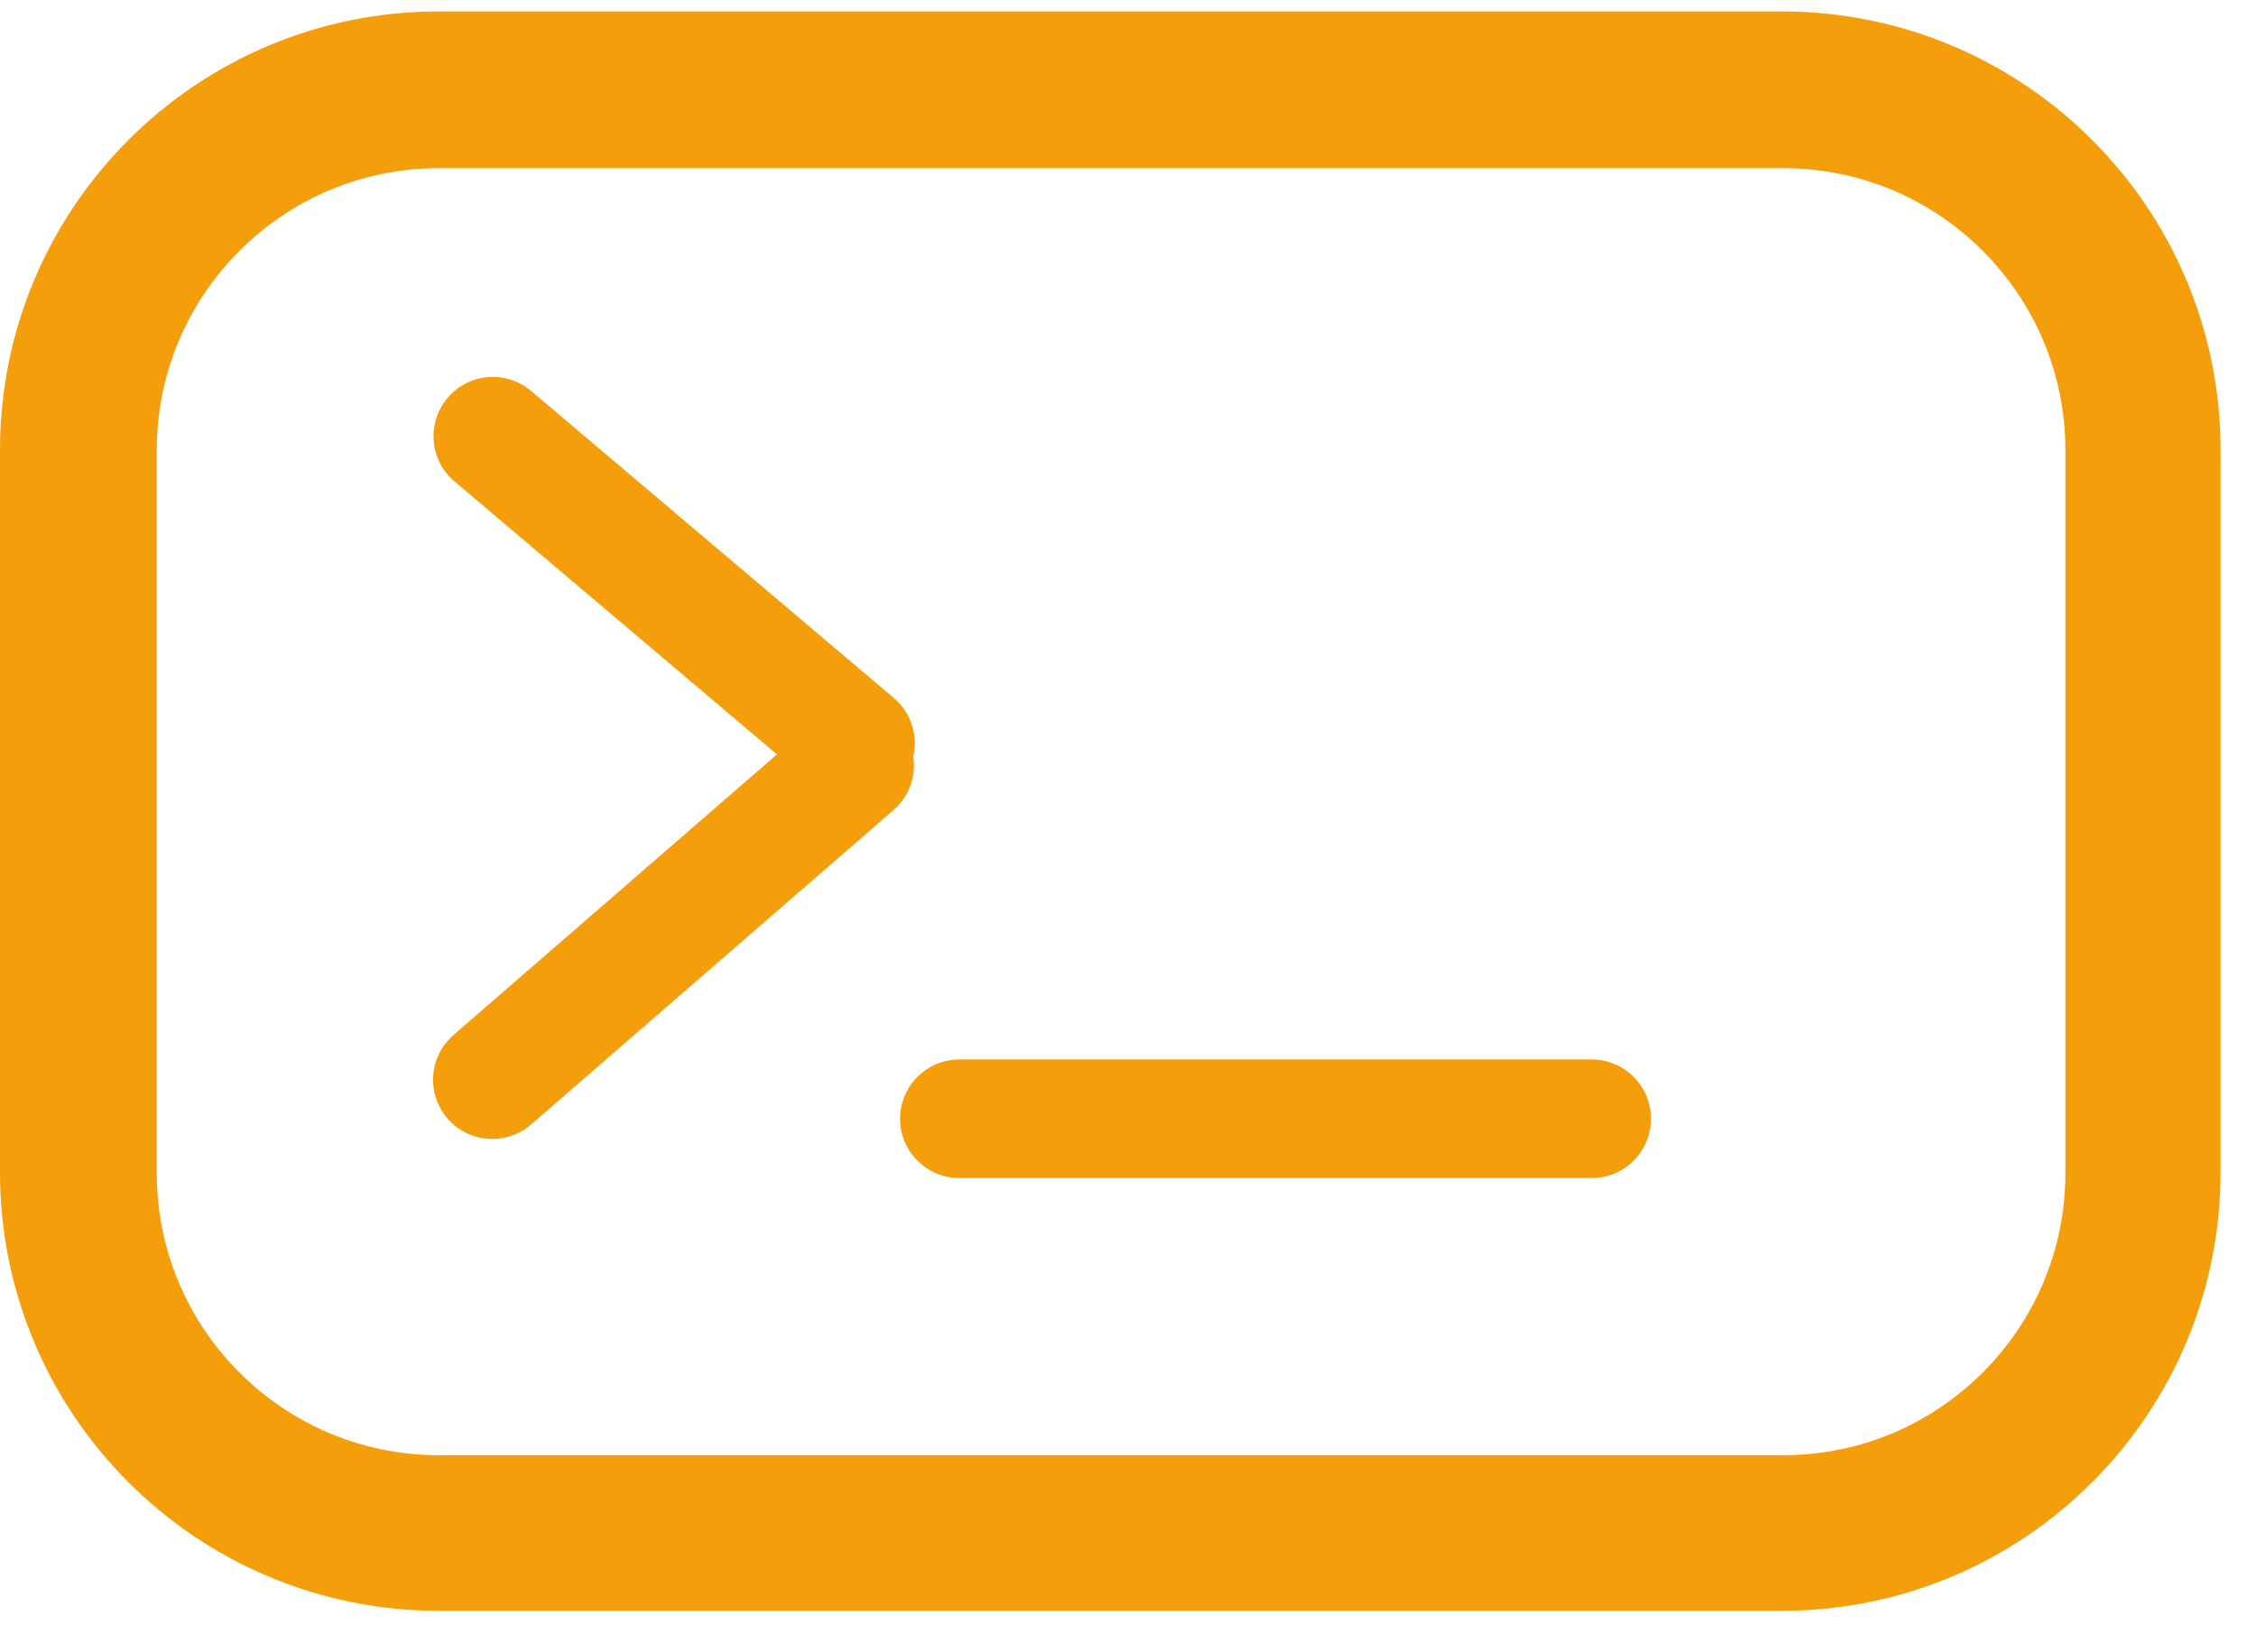
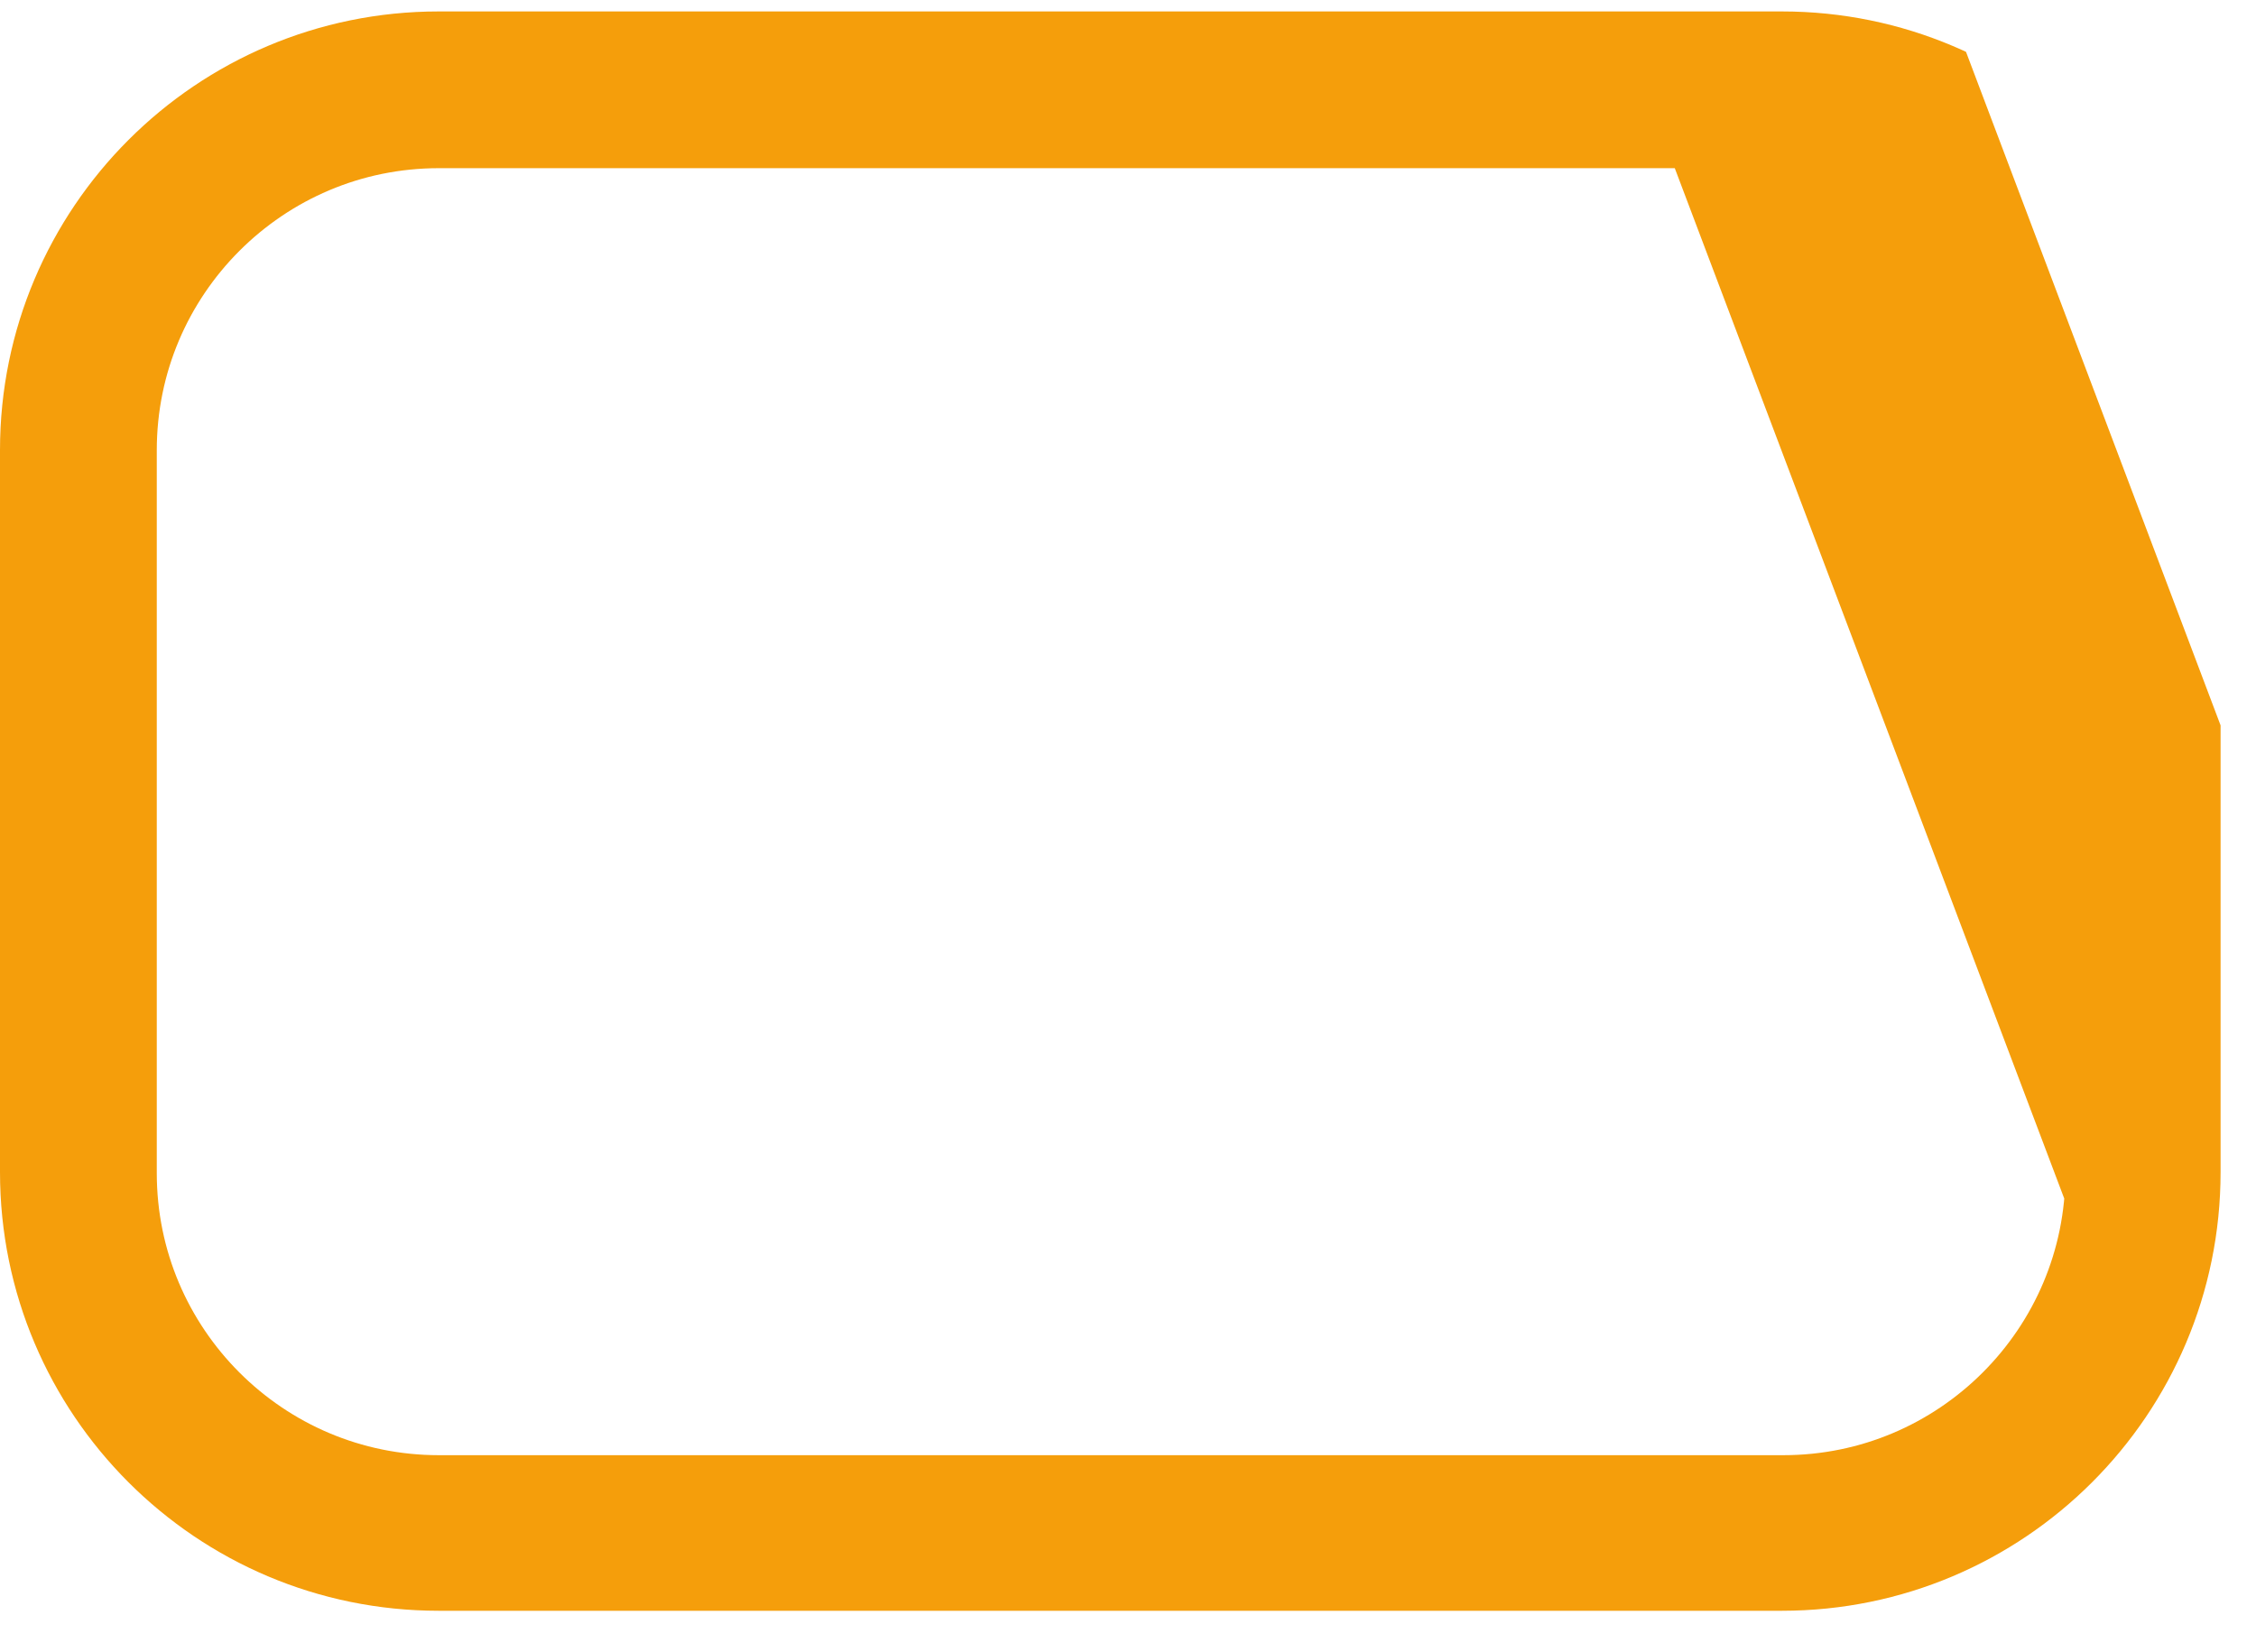
<svg xmlns="http://www.w3.org/2000/svg" width="71" zoomAndPan="magnify" viewBox="0 0 53.25 39" height="52" preserveAspectRatio="xMidYMid meet" version="1.0">
  <defs>
    <clipPath id="18d481460f">
      <path d="M 0 0.27 L 52.461 0.27 L 52.461 38.043 L 0 38.043 Z M 0 0.27 " clip-rule="nonzero" />
    </clipPath>
    <clipPath id="e55bf7c5c7">
      <path d="M 10.355 0.27 L 42.059 0.27 C 47.777 0.27 52.414 4.906 52.414 10.625 L 52.414 27.672 C 52.414 33.391 47.777 38.027 42.059 38.027 L 10.355 38.027 C 4.637 38.027 0 33.391 0 27.672 L 0 10.625 C 0 4.906 4.637 0.27 10.355 0.27 Z M 10.355 0.27 " clip-rule="nonzero" />
    </clipPath>
    <clipPath id="b6f2126b55">
      <path d="M 0 0.27 L 37 0.27 L 37 34 L 0 34 Z M 0 0.27 " clip-rule="nonzero" />
    </clipPath>
    <clipPath id="9f5f79618b">
-       <path d="M 0 2 L 37 2 L 37 38.727 L 0 38.727 Z M 0 2 " clip-rule="nonzero" />
-     </clipPath>
+       </clipPath>
  </defs>
  <g clip-path="url(#18d481460f)">
    <g clip-path="url(#e55bf7c5c7)">
-       <path stroke-linecap="butt" transform="matrix(0.35, 0, 0, 0.35, 0.001, 0.271)" fill="none" stroke-linejoin="miter" d="M 29.605 -0.004 L 120.25 -0.004 C 136.601 -0.004 149.859 13.254 149.859 29.605 L 149.859 78.345 C 149.859 94.696 136.601 107.953 120.25 107.953 L 29.605 107.953 C 13.254 107.953 -0.003 94.696 -0.003 78.345 L -0.003 29.605 C -0.003 13.254 13.254 -0.004 29.605 -0.004 Z M 29.605 -0.004 " stroke="#f59e0b" stroke-width="21.146" stroke-opacity="1" stroke-miterlimit="4" />
+       <path stroke-linecap="butt" transform="matrix(0.35, 0, 0, 0.35, 0.001, 0.271)" fill="none" stroke-linejoin="miter" d="M 29.605 -0.004 L 120.25 -0.004 L 149.859 78.345 C 149.859 94.696 136.601 107.953 120.25 107.953 L 29.605 107.953 C 13.254 107.953 -0.003 94.696 -0.003 78.345 L -0.003 29.605 C -0.003 13.254 13.254 -0.004 29.605 -0.004 Z M 29.605 -0.004 " stroke="#f59e0b" stroke-width="21.146" stroke-opacity="1" stroke-miterlimit="4" />
    </g>
  </g>
-   <path stroke-linecap="round" transform="matrix(0.35, 0, -0, 0.35, 21.247, 25.01)" fill="none" stroke-linejoin="miter" d="M 3.995 4.004 L 46.637 4.004 " stroke="#f59e0b" stroke-width="8" stroke-opacity="1" stroke-miterlimit="4" />
  <g clip-path="url(#b6f2126b55)">
-     <path stroke-linecap="round" transform="matrix(0.267, 0.226, -0.226, 0.267, 11.468, 8.325)" fill="none" stroke-linejoin="miter" d="M 4 4.001 L 36.068 4.005 " stroke="#f59e0b" stroke-width="8" stroke-opacity="1" stroke-miterlimit="4" />
-   </g>
+     </g>
  <g clip-path="url(#9f5f79618b)">
-     <path stroke-linecap="round" transform="matrix(0.264, -0.229, 0.229, 0.264, 9.646, 25.35)" fill="none" stroke-linejoin="miter" d="M 4.002 4.004 L 36.41 3.999 " stroke="#f59e0b" stroke-width="8" stroke-opacity="1" stroke-miterlimit="4" />
-   </g>
+     </g>
</svg>